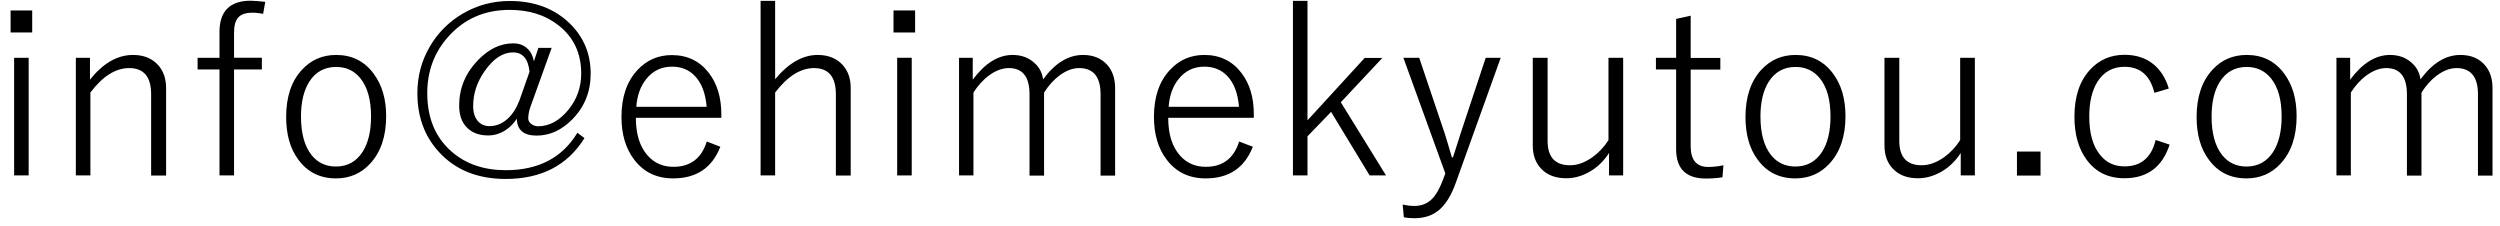
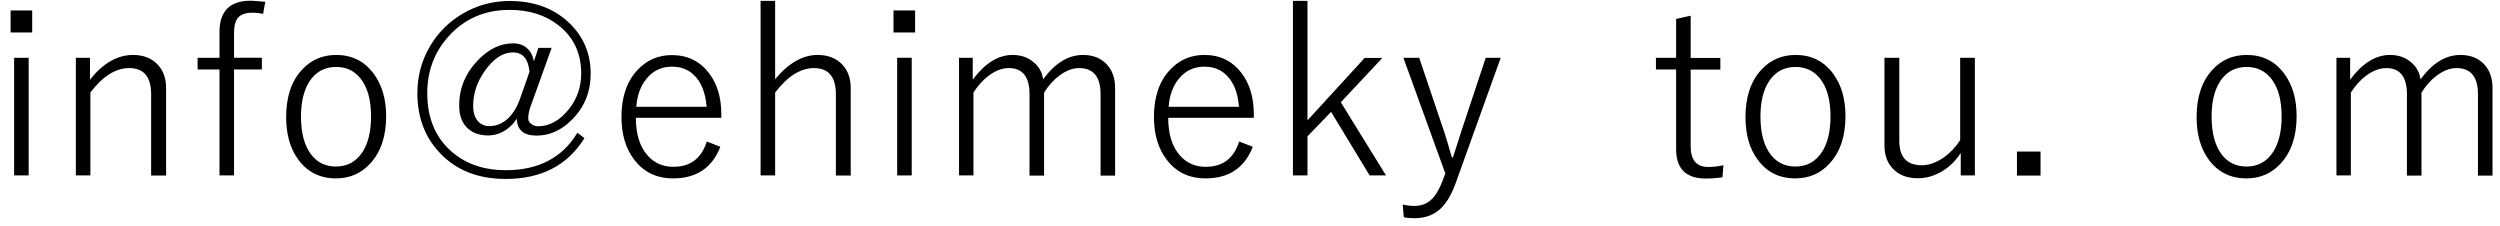
<svg xmlns="http://www.w3.org/2000/svg" version="1.1" id="レイヤー_1" x="0px" y="0px" viewBox="0 0 177 16" style="enable-background:new 0 0 177 16;" xml:space="preserve">
  <g>
    <path d="M2.28,0.74V2.3H0.75V0.74H2.28z M2.03,4.09v8.33H1V4.09H2.03z" />
    <path d="M6.37,4.09v1.55C7.3,4.47,8.32,3.89,9.42,3.89c0.75,0,1.34,0.24,1.77,0.71c0.38,0.42,0.57,0.97,0.57,1.64v6.19H10.7V6.67   c0-1.23-0.52-1.85-1.55-1.85c-0.97,0-1.88,0.58-2.75,1.73v5.87H5.37V4.09H6.37z" />
    <path d="M18.78,0.13l-0.15,0.85C18.4,0.93,18.14,0.9,17.87,0.9c-0.48,0-0.83,0.12-1.03,0.37c-0.18,0.22-0.27,0.56-0.27,1.02v1.8   h1.97v0.83h-1.97v7.5h-1.03v-7.5h-1.55V4.09h1.55V2.26c0-1.47,0.74-2.21,2.21-2.21C18,0.06,18.34,0.08,18.78,0.13z" />
    <path d="M23.8,3.89c1.11,0,2,0.44,2.65,1.32C27.04,6,27.34,7,27.34,8.23c0,1.42-0.38,2.54-1.13,3.35c-0.64,0.7-1.45,1.05-2.42,1.05   c-1.13,0-2.02-0.44-2.67-1.33c-0.58-0.78-0.86-1.79-0.86-3.02c0-1.42,0.37-2.54,1.12-3.34C22.02,4.24,22.83,3.89,23.8,3.89z    M23.8,4.74c-0.82,0-1.46,0.35-1.9,1.04c-0.39,0.61-0.59,1.44-0.59,2.47c0,1.19,0.25,2.1,0.75,2.73c0.43,0.54,1.01,0.81,1.72,0.81   c0.82,0,1.45-0.35,1.9-1.05c0.39-0.62,0.59-1.45,0.59-2.49c0-1.18-0.25-2.08-0.75-2.7C25.09,5.01,24.52,4.74,23.8,4.74z" />
    <path d="M39.06,3.38l-1.5,4.17c-0.11,0.3-0.16,0.59-0.16,0.85c0,0.15,0.08,0.28,0.23,0.39c0.14,0.1,0.3,0.15,0.47,0.15   c0.8,0,1.52-0.4,2.16-1.19c0.59-0.73,0.89-1.58,0.89-2.55c0-1.42-0.53-2.56-1.6-3.4c-0.92-0.73-2.08-1.1-3.47-1.1   c-1.78,0-3.23,0.64-4.36,1.92c-0.98,1.1-1.47,2.43-1.47,3.98c0,1.76,0.58,3.14,1.73,4.14c1,0.87,2.28,1.31,3.83,1.31   c2.31,0,4-0.88,5.07-2.65l0.5,0.38c-1.2,1.93-3.06,2.89-5.58,2.89c-2,0-3.59-0.65-4.75-1.94c-1-1.1-1.5-2.48-1.5-4.13   c0-1.19,0.29-2.29,0.88-3.3c0.57-0.98,1.35-1.76,2.34-2.34c1.01-0.59,2.12-0.89,3.32-0.89c1.77,0,3.21,0.55,4.31,1.65   c0.95,0.96,1.42,2.12,1.42,3.5c0,1.28-0.44,2.37-1.33,3.26c-0.75,0.75-1.58,1.12-2.5,1.12s-1.38-0.4-1.4-1.2   c-0.26,0.41-0.6,0.72-1.01,0.94c-0.33,0.17-0.67,0.25-1.01,0.25c-0.67,0-1.19-0.2-1.56-0.61c-0.34-0.37-0.5-0.87-0.5-1.51   c0-1.22,0.44-2.29,1.33-3.21c0.76-0.79,1.59-1.19,2.49-1.19c0.41,0,0.75,0.12,1.01,0.37c0.24,0.22,0.39,0.52,0.46,0.9l0.32-0.95   H39.06z M37.49,5.08c-0.09-0.91-0.48-1.37-1.17-1.37c-0.72,0-1.39,0.44-2.01,1.33c-0.54,0.77-0.81,1.59-0.81,2.46   c0,0.46,0.11,0.81,0.33,1.07c0.21,0.24,0.48,0.36,0.82,0.36c0.47,0,0.9-0.17,1.29-0.52c0.35-0.32,0.63-0.76,0.84-1.31L37.49,5.08z" />
    <path d="M51.07,8.34h-6.05c0,1.17,0.28,2.06,0.85,2.69c0.47,0.52,1.07,0.78,1.81,0.78c1.2,0,1.99-0.6,2.36-1.79L51,10.39   c-0.58,1.49-1.69,2.24-3.34,2.24c-1.17,0-2.09-0.44-2.76-1.33C44.3,10.52,44,9.51,44,8.28c0-1.41,0.38-2.53,1.15-3.34   c0.65-0.69,1.45-1.04,2.42-1.04c1.1,0,1.98,0.43,2.63,1.28c0.58,0.76,0.87,1.73,0.87,2.91V8.34z M50.03,7.56   c-0.08-0.97-0.36-1.7-0.85-2.2c-0.42-0.43-0.95-0.64-1.6-0.64c-0.75,0-1.36,0.29-1.82,0.87c-0.41,0.5-0.65,1.16-0.71,1.97H50.03z" />
    <path d="M54.88,0.06v5.55c0.94-1.14,1.95-1.72,3.01-1.72c0.75,0,1.34,0.24,1.77,0.71c0.38,0.42,0.57,0.96,0.57,1.63v6.2h-1.05V6.67   c0-1.23-0.52-1.85-1.55-1.85c-0.95,0-1.87,0.58-2.75,1.73v5.87h-1.03V0.06H54.88z" />
    <path d="M64.79,0.74V2.3h-1.53V0.74H64.79z M64.55,4.09v8.33h-1.03V4.09H64.55z" />
    <path d="M68.87,4.09v1.55c0.87-1.17,1.81-1.75,2.82-1.75c0.61,0,1.12,0.18,1.53,0.55c0.36,0.31,0.57,0.71,0.63,1.18   c0.85-1.16,1.79-1.73,2.83-1.73c0.73,0,1.3,0.24,1.72,0.71c0.37,0.42,0.55,0.97,0.55,1.64v6.19h-1.03V6.67   c0-1.23-0.51-1.85-1.52-1.85c-0.46,0-0.93,0.18-1.41,0.54c-0.4,0.3-0.76,0.7-1.07,1.2v5.87h-1.03V6.67c0-1.23-0.49-1.85-1.46-1.85   c-0.46,0-0.93,0.17-1.39,0.51c-0.42,0.3-0.79,0.71-1.12,1.22v5.87h-1.02V4.09H68.87z" />
    <path d="M88.76,8.34h-6.05c0,1.17,0.28,2.06,0.85,2.69c0.47,0.52,1.07,0.78,1.81,0.78c1.2,0,1.99-0.6,2.36-1.79l0.97,0.37   c-0.58,1.49-1.69,2.24-3.34,2.24c-1.17,0-2.09-0.44-2.76-1.33c-0.6-0.78-0.9-1.79-0.9-3.03c0-1.41,0.38-2.53,1.15-3.34   c0.65-0.69,1.45-1.04,2.42-1.04c1.1,0,1.98,0.43,2.63,1.28c0.58,0.76,0.87,1.73,0.87,2.91V8.34z M87.72,7.56   c-0.08-0.97-0.36-1.7-0.85-2.2c-0.42-0.43-0.95-0.64-1.6-0.64c-0.75,0-1.36,0.29-1.82,0.87c-0.41,0.5-0.65,1.16-0.71,1.97H87.72z" />
    <path d="M97.88,4.09l-2.95,3.15l3.2,5.18h-1.16l-2.73-4.5l-1.67,1.73v2.77h-1.03V0.06h1.03v8.46l4.05-4.42H97.88z" />
    <path d="M106.25,4.09l-3.15,8.77c-0.35,1-0.79,1.7-1.32,2.09c-0.43,0.33-0.98,0.5-1.64,0.5c-0.28,0-0.53-0.02-0.75-0.07l-0.08-0.9   c0.3,0.07,0.58,0.1,0.83,0.1c0.51,0,0.93-0.17,1.25-0.5c0.29-0.29,0.55-0.75,0.79-1.4l0.15-0.4l-2.97-8.19h1.12l1.81,5.37   c0.11,0.33,0.27,0.89,0.5,1.68h0.08c0.08-0.23,0.18-0.54,0.3-0.93c0.12-0.39,0.21-0.65,0.25-0.79l1.77-5.33H106.25z" />
-     <path d="M114.92,4.09v8.33h-1v-1.59c-0.38,0.59-0.86,1.05-1.45,1.37c-0.51,0.28-1.04,0.42-1.58,0.42c-0.75,0-1.34-0.22-1.77-0.67   c-0.4-0.41-0.6-0.97-0.6-1.66v-6.2h1.05v5.88c0,1.16,0.53,1.73,1.59,1.73c0.52,0,1.04-0.19,1.57-0.56   c0.46-0.33,0.84-0.73,1.15-1.22V4.09H114.92z" />
    <path d="M119.7,1.11v2.99h2.1v0.83h-2.1v5.42c0,0.98,0.41,1.47,1.24,1.47c0.36,0,0.72-0.04,1.08-0.12l-0.07,0.85   c-0.35,0.06-0.74,0.09-1.18,0.09c-1.4,0-2.1-0.69-2.1-2.08V4.92h-1.43V4.09h1.43V1.34L119.7,1.11z" />
    <path d="M127.13,3.89c1.11,0,2,0.44,2.65,1.32c0.59,0.79,0.88,1.79,0.88,3.02c0,1.42-0.38,2.54-1.13,3.35   c-0.64,0.7-1.45,1.05-2.42,1.05c-1.13,0-2.02-0.44-2.67-1.33c-0.58-0.78-0.86-1.79-0.86-3.02c0-1.42,0.38-2.54,1.12-3.34   C125.35,4.24,126.15,3.89,127.13,3.89z M127.13,4.74c-0.83,0-1.46,0.35-1.9,1.04c-0.39,0.61-0.59,1.44-0.59,2.47   c0,1.19,0.25,2.1,0.75,2.73c0.43,0.54,1.01,0.81,1.72,0.81c0.82,0,1.45-0.35,1.9-1.05c0.39-0.62,0.59-1.45,0.59-2.49   c0-1.18-0.25-2.08-0.75-2.7C128.41,5.01,127.84,4.74,127.13,4.74z" />
    <path d="M139.82,4.09v8.33h-1v-1.59c-0.38,0.59-0.86,1.05-1.45,1.37c-0.51,0.28-1.04,0.42-1.58,0.42c-0.75,0-1.34-0.22-1.77-0.67   c-0.4-0.41-0.6-0.97-0.6-1.66v-6.2h1.05v5.88c0,1.16,0.53,1.73,1.59,1.73c0.52,0,1.04-0.19,1.57-0.56   c0.46-0.33,0.84-0.73,1.15-1.22V4.09H139.82z" />
    <path d="M144.47,10.73v1.7h-1.67v-1.7H144.47z" />
-     <path d="M153.55,6.27l-1.02,0.3c-0.3-1.23-1-1.84-2.12-1.84c-0.82,0-1.45,0.35-1.9,1.04c-0.39,0.62-0.59,1.44-0.59,2.47   c0,1.19,0.25,2.1,0.77,2.73c0.43,0.54,1.01,0.81,1.72,0.81c1.17,0,1.91-0.62,2.21-1.87l0.99,0.33c-0.52,1.59-1.59,2.38-3.2,2.38   c-1.15,0-2.05-0.44-2.69-1.33c-0.57-0.78-0.85-1.79-0.85-3.03c0-1.42,0.37-2.54,1.12-3.34c0.64-0.69,1.45-1.04,2.43-1.04   c0.82,0,1.51,0.23,2.06,0.68C152.98,4.98,153.34,5.55,153.55,6.27z" />
    <path d="M159.07,3.89c1.11,0,2,0.44,2.65,1.32C162.31,6,162.6,7,162.6,8.23c0,1.42-0.38,2.54-1.13,3.35   c-0.64,0.7-1.45,1.05-2.42,1.05c-1.13,0-2.02-0.44-2.67-1.33c-0.58-0.78-0.86-1.79-0.86-3.02c0-1.42,0.38-2.54,1.12-3.34   C157.28,4.24,158.09,3.89,159.07,3.89z M159.07,4.74c-0.83,0-1.46,0.35-1.9,1.04c-0.39,0.61-0.59,1.44-0.59,2.47   c0,1.19,0.25,2.1,0.75,2.73c0.43,0.54,1.01,0.81,1.72,0.81c0.82,0,1.45-0.35,1.9-1.05c0.39-0.62,0.59-1.45,0.59-2.49   c0-1.18-0.25-2.08-0.75-2.7C160.35,5.01,159.78,4.74,159.07,4.74z" />
    <path d="M166.39,4.09v1.55c0.87-1.17,1.81-1.75,2.82-1.75c0.61,0,1.12,0.18,1.53,0.55c0.36,0.31,0.57,0.71,0.63,1.18   c0.85-1.16,1.79-1.73,2.83-1.73c0.73,0,1.31,0.24,1.72,0.71c0.37,0.42,0.55,0.97,0.55,1.64v6.19h-1.03V6.67   c0-1.23-0.51-1.85-1.52-1.85c-0.46,0-0.93,0.18-1.41,0.54c-0.4,0.3-0.76,0.7-1.07,1.2v5.87h-1.03V6.67c0-1.23-0.49-1.85-1.46-1.85   c-0.46,0-0.92,0.17-1.39,0.51c-0.42,0.3-0.79,0.71-1.12,1.22v5.87h-1.02V4.09H166.39z" />
  </g>
  <g>
</g>
  <g>
</g>
  <g>
</g>
  <g>
</g>
  <g>
</g>
  <g>
</g>
  <g>
</g>
  <g>
</g>
  <g>
</g>
  <g>
</g>
  <g>
</g>
  <g>
</g>
  <g>
</g>
  <g>
</g>
  <g>
</g>
</svg>